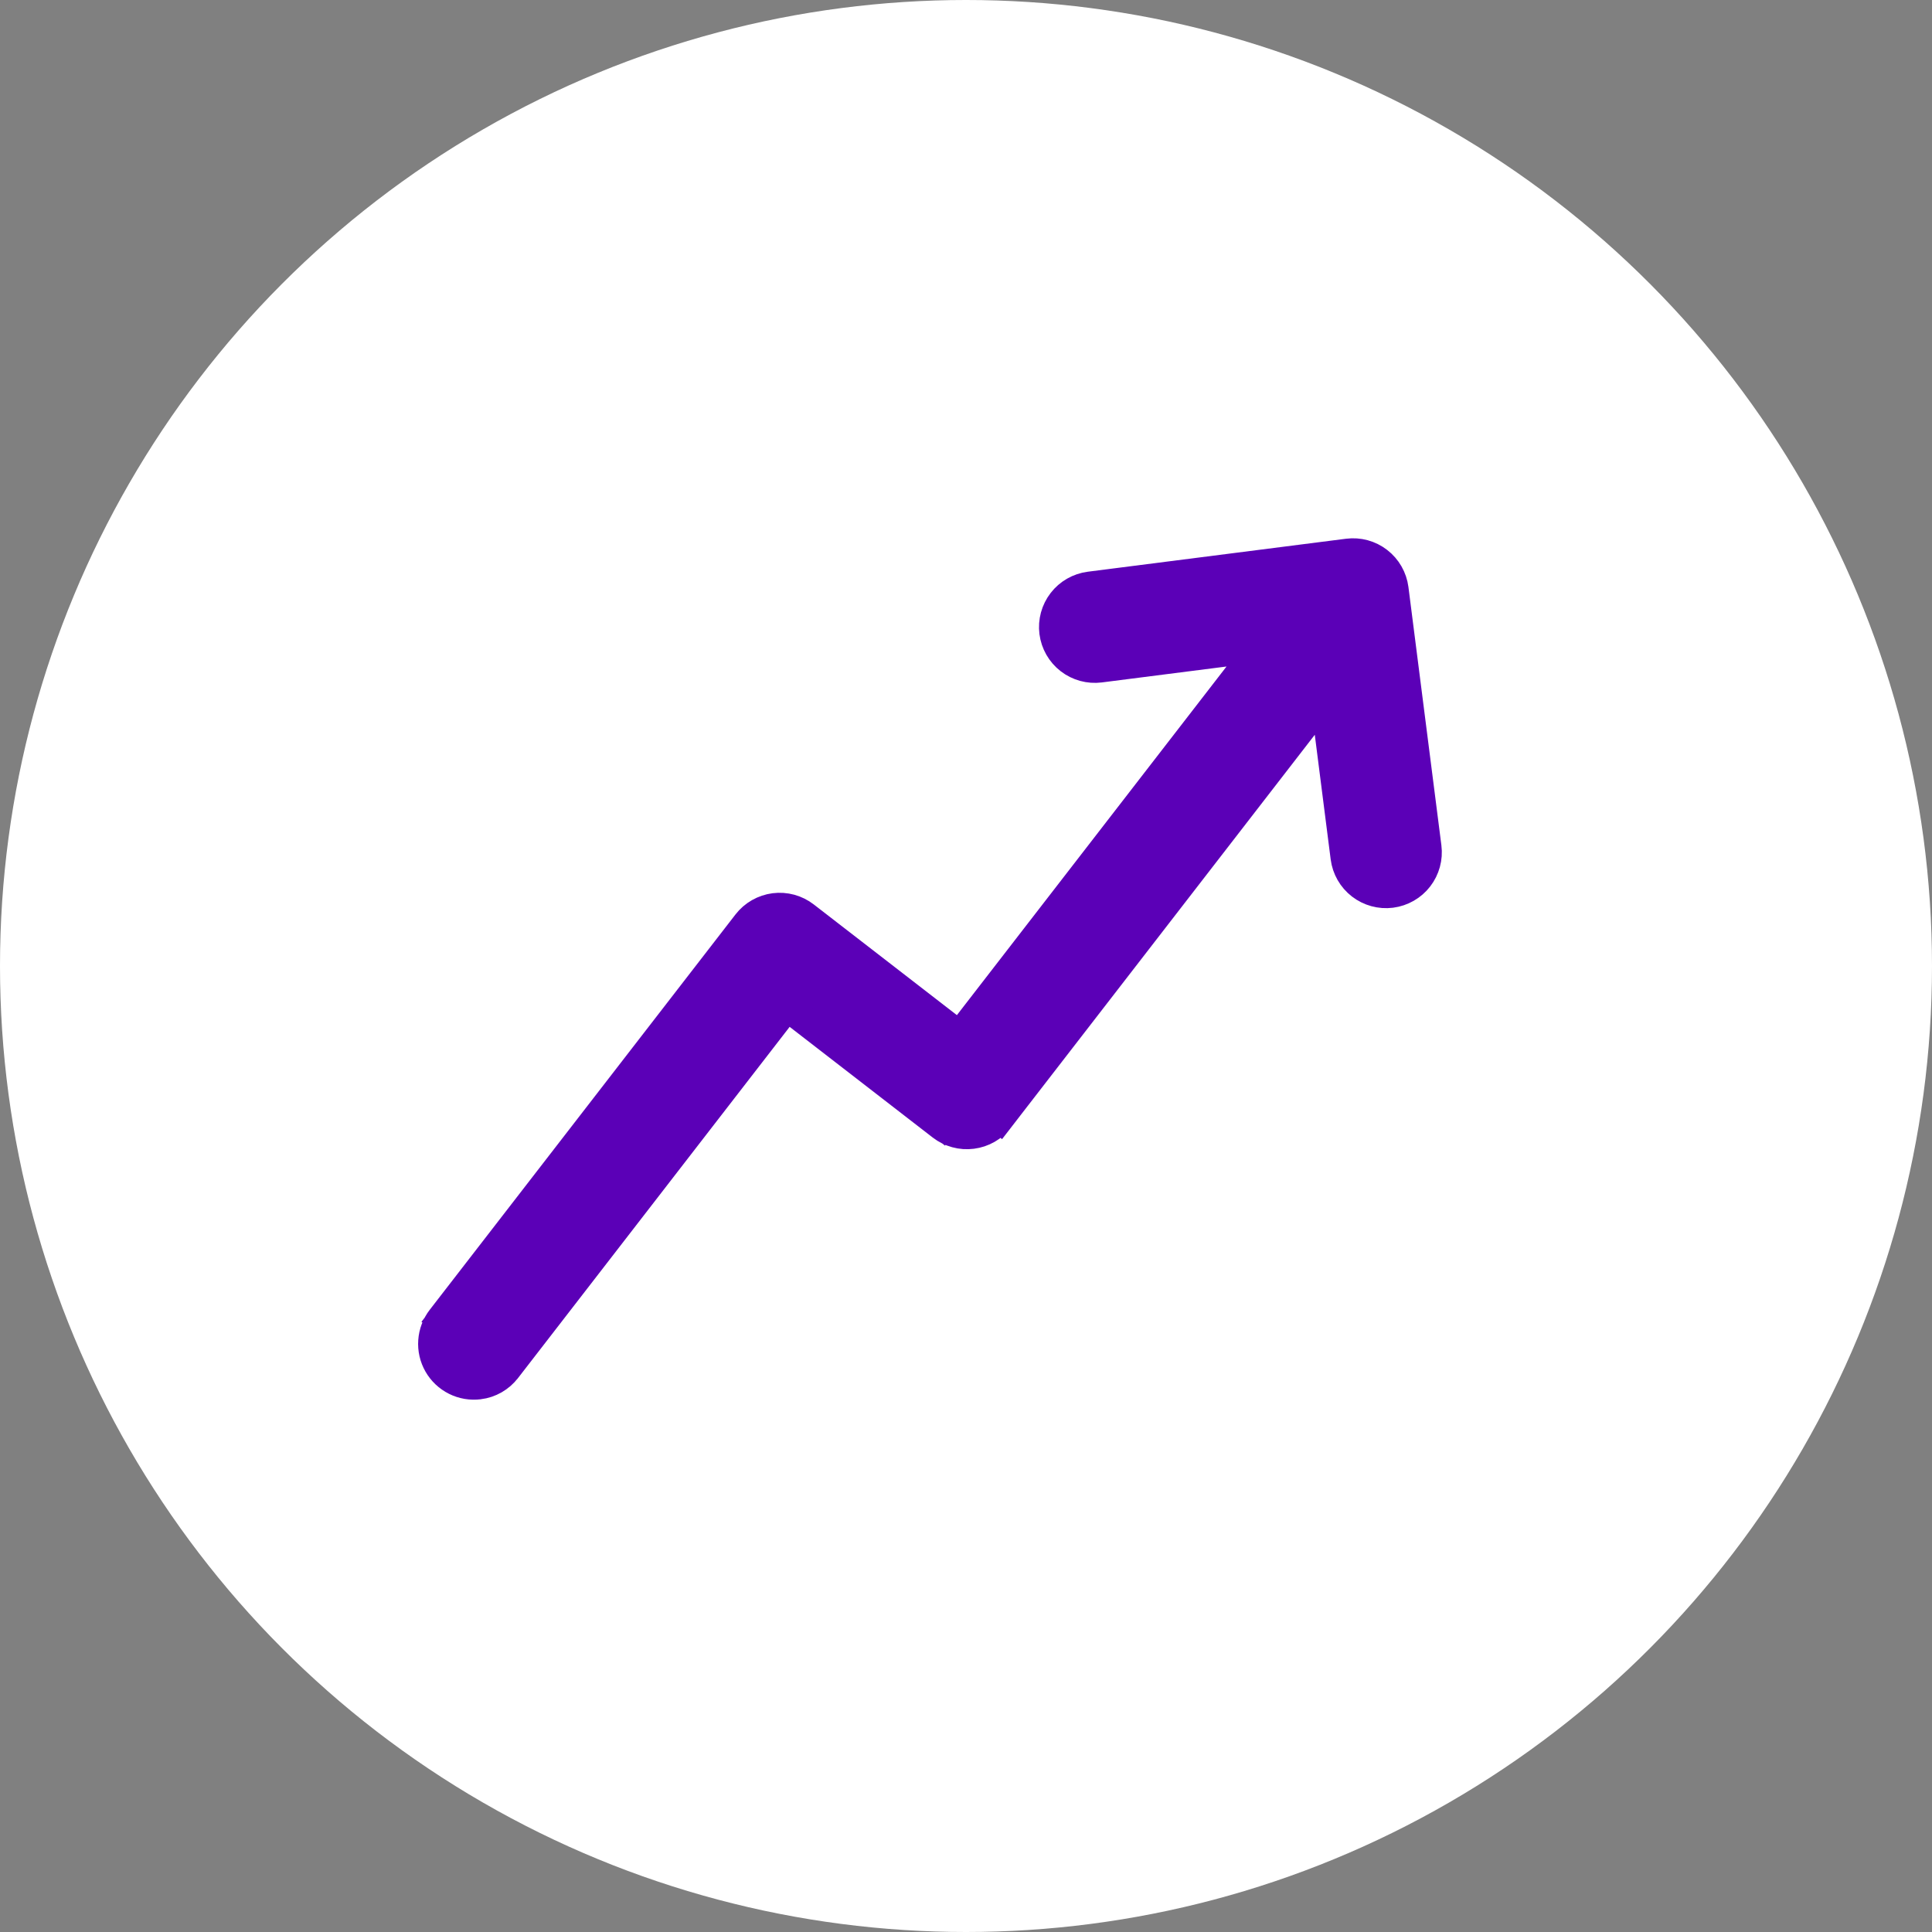
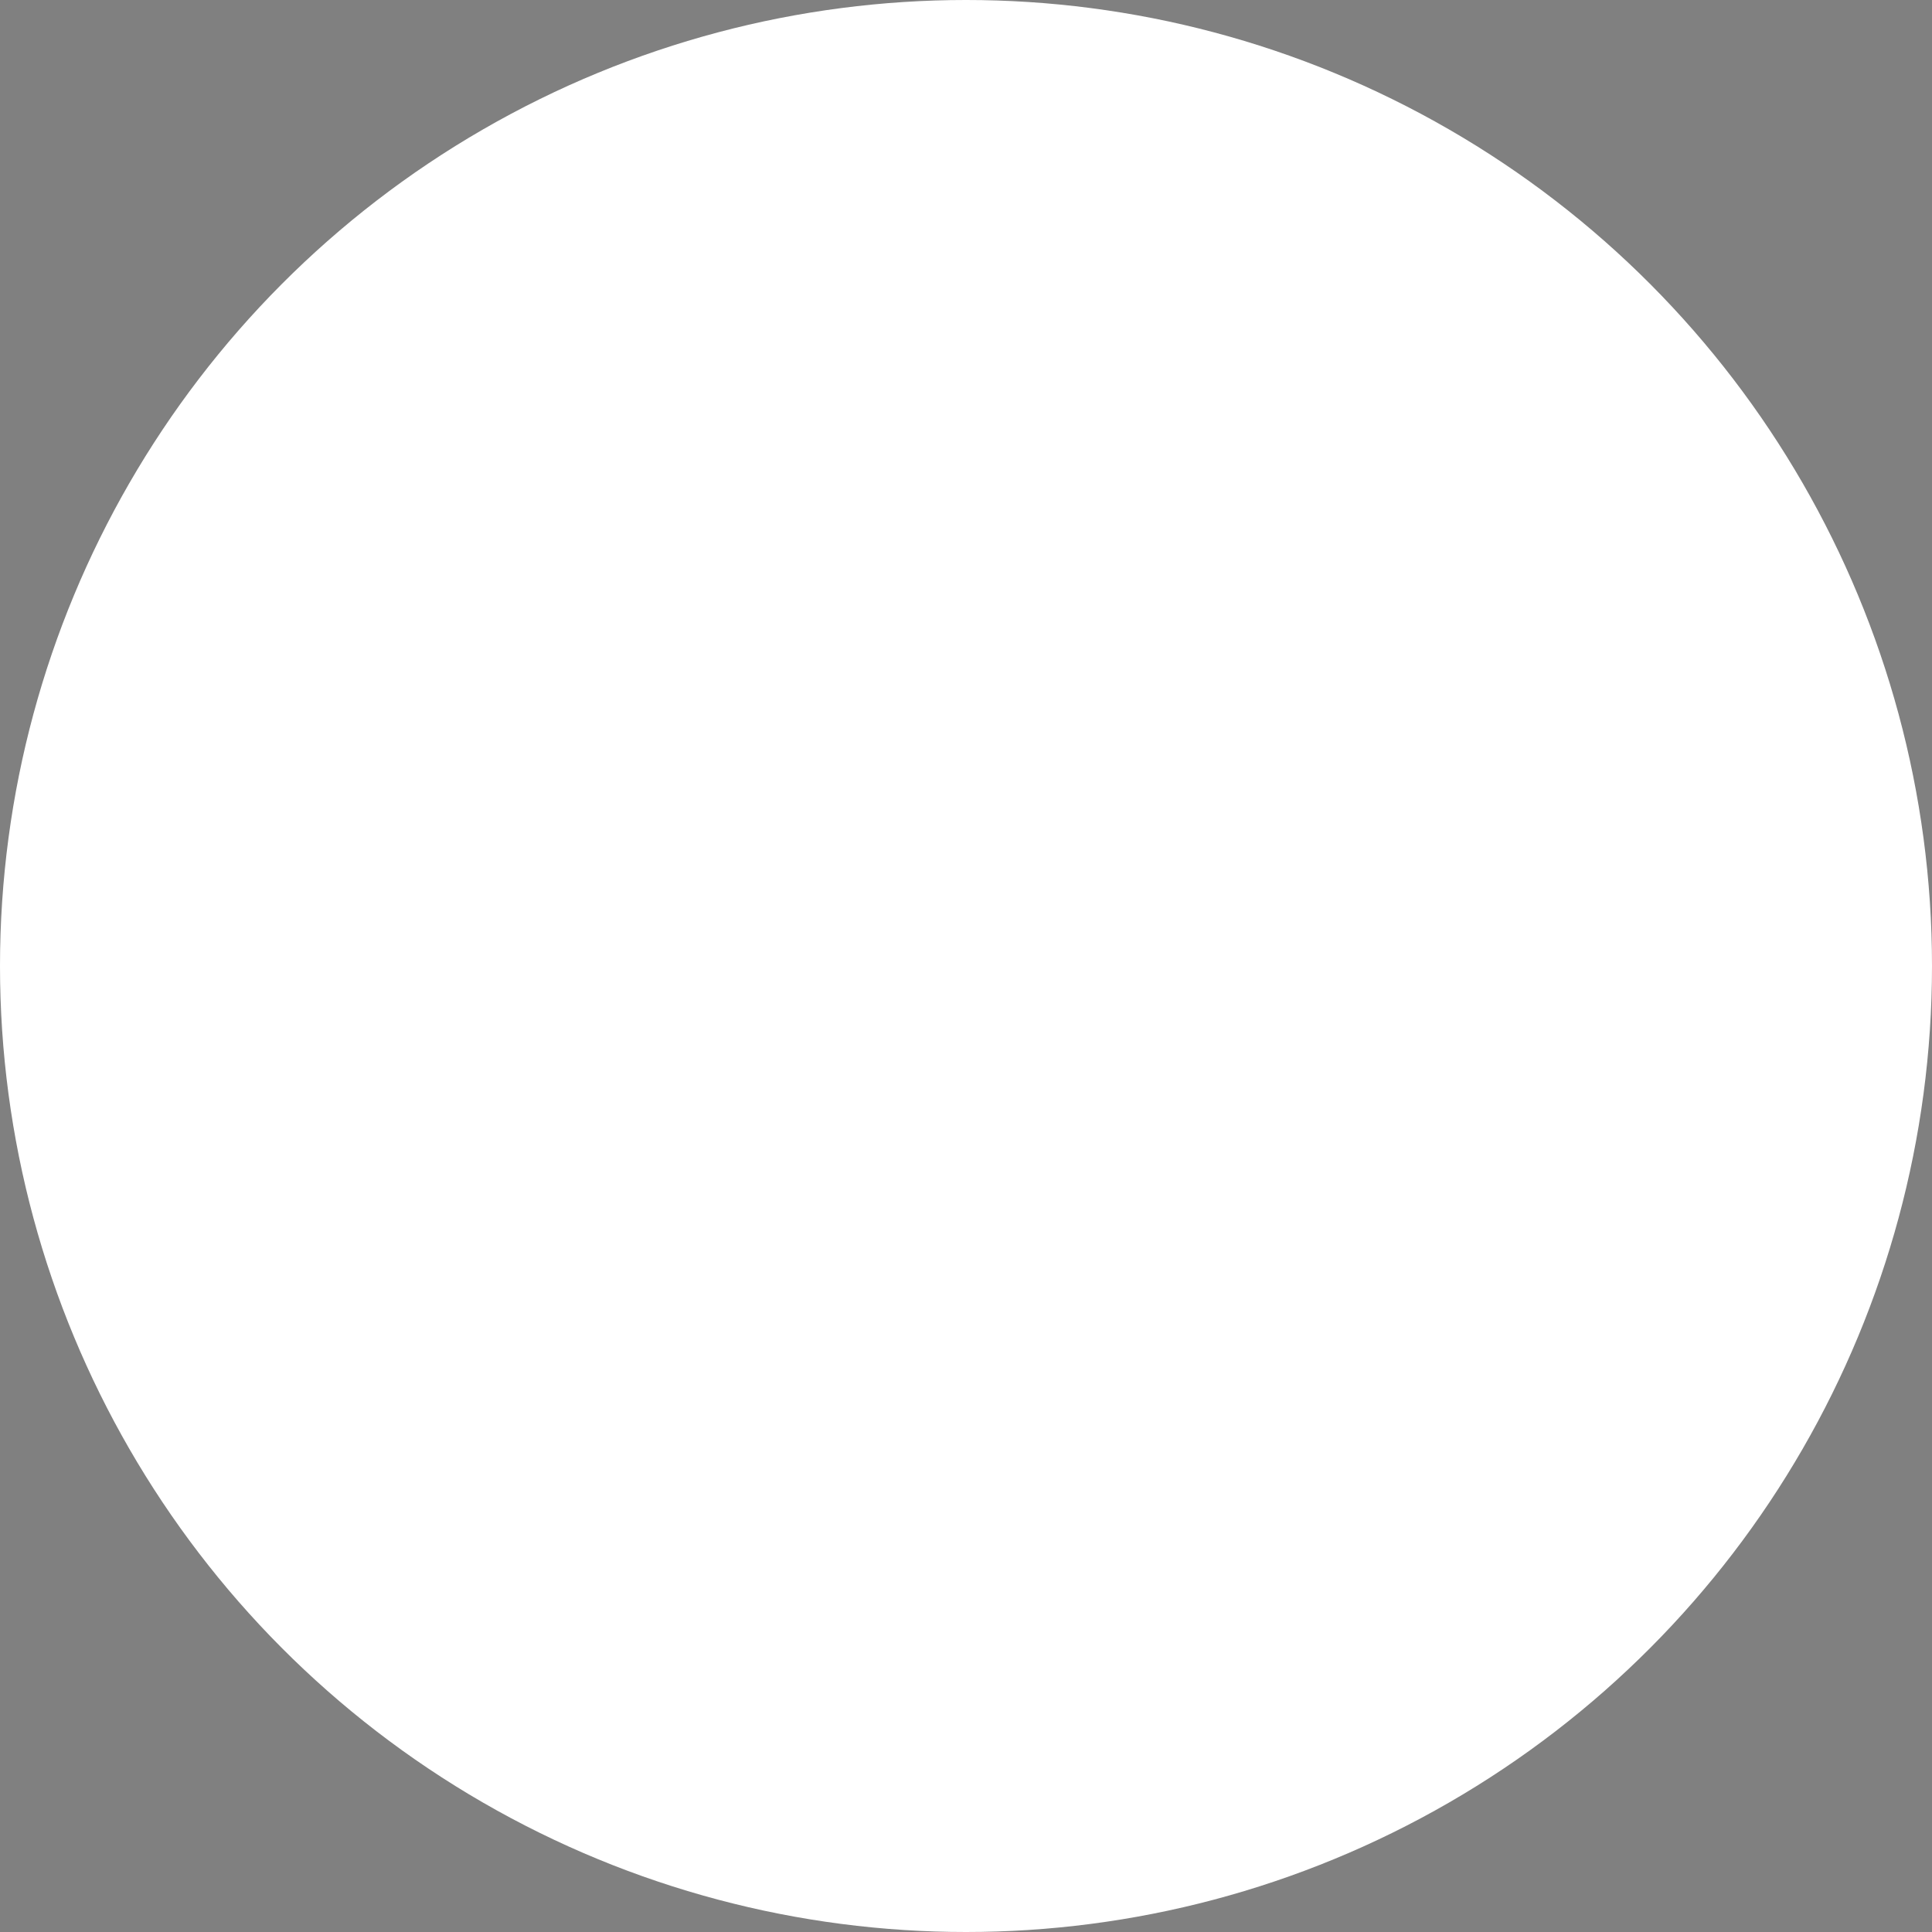
<svg xmlns="http://www.w3.org/2000/svg" width="66" height="66" viewBox="0 0 66 66" fill="none">
  <rect x="0" y="0" width="66" height="66" fill="#808080" stroke="none" />
  <circle cx="33" cy="33" r="33" fill="white" />
  <g clip-path="url(#clip0_101_947)">
-     <path d="M16.368 47.304L16.367 47.304C16.092 47.339 15.812 47.292 15.563 47.168C15.314 47.044 15.107 46.849 14.969 46.608C14.831 46.366 14.767 46.089 14.787 45.812C14.806 45.534 14.907 45.269 15.077 45.049L14.703 44.76L15.077 45.049L25.521 31.545L25.521 31.545C25.634 31.399 25.775 31.276 25.935 31.185C26.096 31.093 26.272 31.034 26.455 31.01C26.639 30.987 26.825 31 27.003 31.048C27.181 31.097 27.348 31.18 27.494 31.293L27.494 31.293L32.383 35.074L32.778 35.38L33.084 34.985L42.296 23.074L43.034 22.12L41.837 22.273L37.578 22.817C37.208 22.864 36.835 22.762 36.54 22.534C36.245 22.306 36.053 21.97 36.005 21.6C35.958 21.23 36.06 20.857 36.288 20.562C36.516 20.267 36.852 20.075 37.222 20.027L46.045 18.9C46.415 18.853 46.788 18.954 47.083 19.183C47.378 19.411 47.57 19.747 47.618 20.116C47.618 20.116 47.618 20.116 47.618 20.116L48.744 28.94L48.744 28.94C48.791 29.31 48.689 29.683 48.461 29.978C48.233 30.273 47.897 30.465 47.527 30.513C47.157 30.56 46.784 30.458 46.489 30.23C46.194 30.002 46.002 29.666 45.954 29.296C45.954 29.296 45.954 29.296 45.954 29.296L45.411 25.038L45.258 23.841L44.519 24.796L34.142 38.213L34.538 38.519L34.142 38.213C34.029 38.359 33.889 38.481 33.729 38.573C33.568 38.665 33.392 38.724 33.209 38.747C33.025 38.771 32.839 38.758 32.661 38.709C32.483 38.661 32.316 38.578 32.17 38.465L31.888 38.83L32.17 38.465L27.281 34.683L26.886 34.377L26.58 34.773L17.302 46.769L17.301 46.77C17.189 46.916 17.048 47.038 16.888 47.13C16.728 47.222 16.551 47.281 16.368 47.304Z" fill="#5B00B7" stroke="#5B00B7" />
-   </g>
+     </g>
  <defs>
    <clipPath id="clip0_101_947">
      <rect width="56.243" height="40.174" fill="white" transform="translate(5.165 13.2)" />
    </clipPath>
  </defs>
</svg>